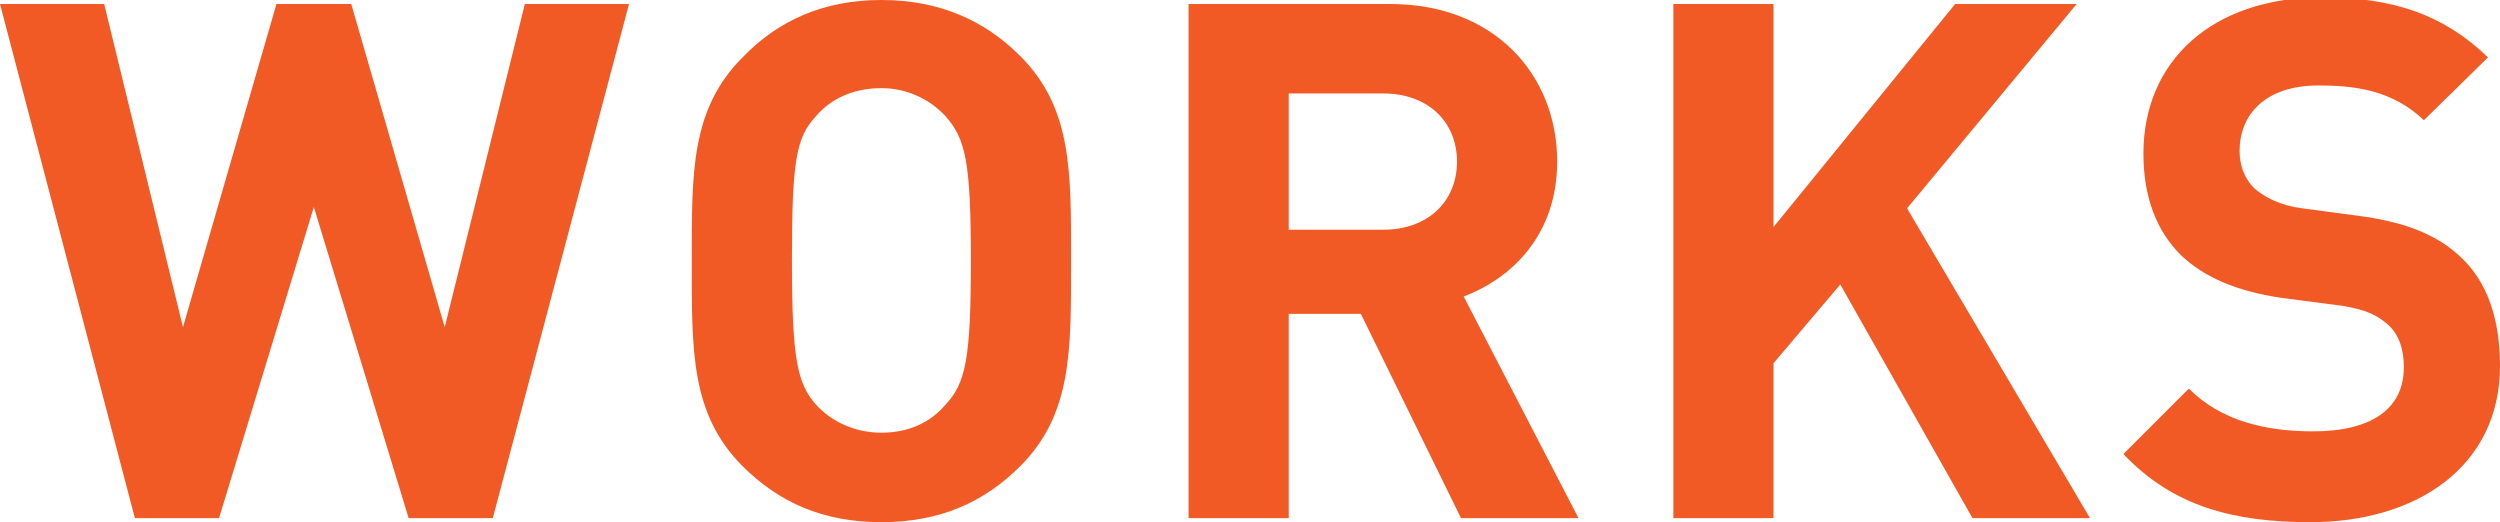
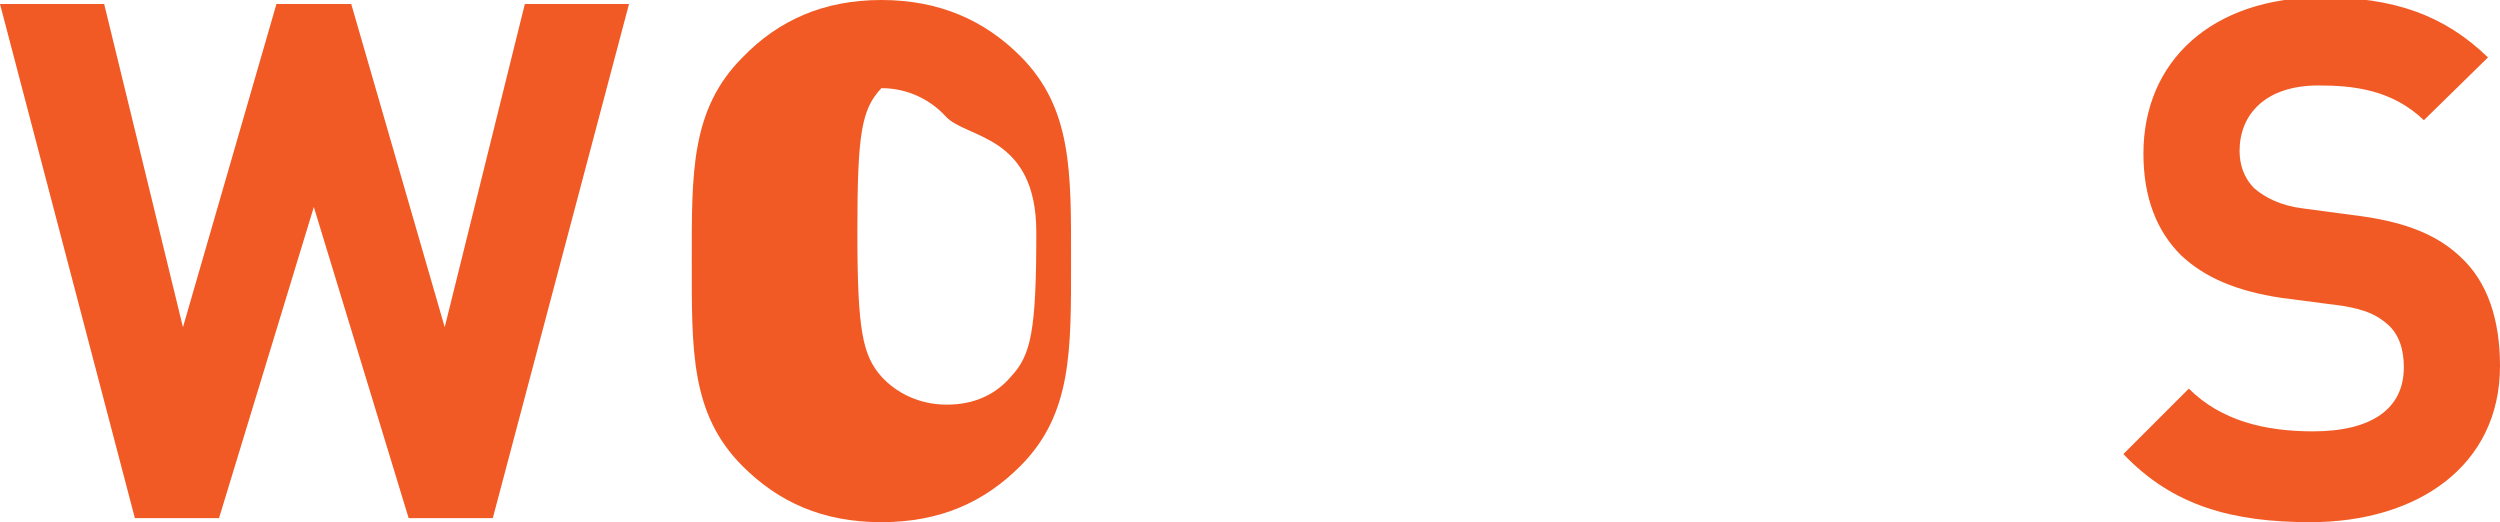
<svg xmlns="http://www.w3.org/2000/svg" version="1.1" id="レイヤー_1" x="0px" y="0px" width="187.2px" height="39.1px" viewBox="0 0 187.2 39.1" style="enable-background:new 0 0 187.2 39.1;" xml:space="preserve">
  <style type="text/css">
	.st0{fill:#F15A24;}
</style>
  <g>
    <g>
      <path class="st0" d="M36.9,38.8h-6.3l-7.1-23.3l-7.1,23.3h-6.3L0,0.3h7.8l5.9,24.2l7-24.2h5.6l7,24.2l6-24.2h7.8L36.9,38.8z" />
-       <path class="st0" d="M76.4,34.9c-2.7,2.7-6,4.2-10.4,4.2s-7.7-1.5-10.4-4.2c-3.9-3.9-3.8-8.7-3.8-15.3S51.7,8.2,55.6,4.3    C58.3,1.5,61.7,0,66,0s7.7,1.5,10.4,4.2c3.9,3.9,3.8,8.7,3.8,15.3C80.2,26.2,80.3,31,76.4,34.9z M70.8,8.7C69.7,7.5,68,6.6,66,6.6    c-2.1,0-3.8,0.8-4.9,2.1c-1.5,1.6-1.8,3.4-1.8,10.8s0.4,9.2,1.8,10.8c1.1,1.2,2.8,2.1,4.9,2.1c2.1,0,3.7-0.8,4.8-2.1    c1.5-1.6,1.9-3.4,1.9-10.8S72.3,10.4,70.8,8.7z" />
-       <path class="st0" d="M109.4,38.8l-7.5-15.3h-5.4v15.3H89V0.3h15.1c7.8,0,12.5,5.3,12.5,11.8c0,5.4-3.3,8.7-7,10.1l8.6,16.6    C118.2,38.8,109.4,38.8,109.4,38.8z M103.6,7h-7.1v10.2h7.1c3.3,0,5.5-2.1,5.5-5.1S106.9,7,103.6,7z" />
-       <path class="st0" d="M147.7,38.8l-9.9-17.5l-5,5.9v11.6h-7.5V0.3h7.5V17l13.6-16.7h9.1l-12.7,15.3l13.7,23.2H147.7z" />
+       <path class="st0" d="M76.4,34.9c-2.7,2.7-6,4.2-10.4,4.2s-7.7-1.5-10.4-4.2c-3.9-3.9-3.8-8.7-3.8-15.3S51.7,8.2,55.6,4.3    C58.3,1.5,61.7,0,66,0s7.7,1.5,10.4,4.2c3.9,3.9,3.8,8.7,3.8,15.3C80.2,26.2,80.3,31,76.4,34.9z M70.8,8.7C69.7,7.5,68,6.6,66,6.6    c-1.5,1.6-1.8,3.4-1.8,10.8s0.4,9.2,1.8,10.8c1.1,1.2,2.8,2.1,4.9,2.1c2.1,0,3.7-0.8,4.8-2.1    c1.5-1.6,1.9-3.4,1.9-10.8S72.3,10.4,70.8,8.7z" />
      <path class="st0" d="M173,39.1c-5.8,0-10.3-1.2-14-5.1l4.9-4.9c2.4,2.4,5.7,3.2,9.3,3.2c4.4,0,6.8-1.7,6.8-4.8    c0-1.4-0.4-2.5-1.2-3.2s-1.6-1.1-3.4-1.4l-4.6-0.6c-3.3-0.5-5.7-1.5-7.5-3.2c-1.8-1.8-2.8-4.3-2.8-7.6c0-6.9,5.1-11.7,13.4-11.7    c5.3,0,9.1,1.3,12.4,4.5L181.5,9c-2.4-2.3-5.3-2.6-7.9-2.6c-4,0-5.9,2.2-5.9,4.9c0,1,0.3,2,1.1,2.8c0.8,0.7,2,1.3,3.6,1.5l4.5,0.6    c3.5,0.5,5.7,1.5,7.3,3c2.1,1.9,3,4.8,3,8.2C187.2,34.9,181,39.1,173,39.1z" />
    </g>
  </g>
</svg>